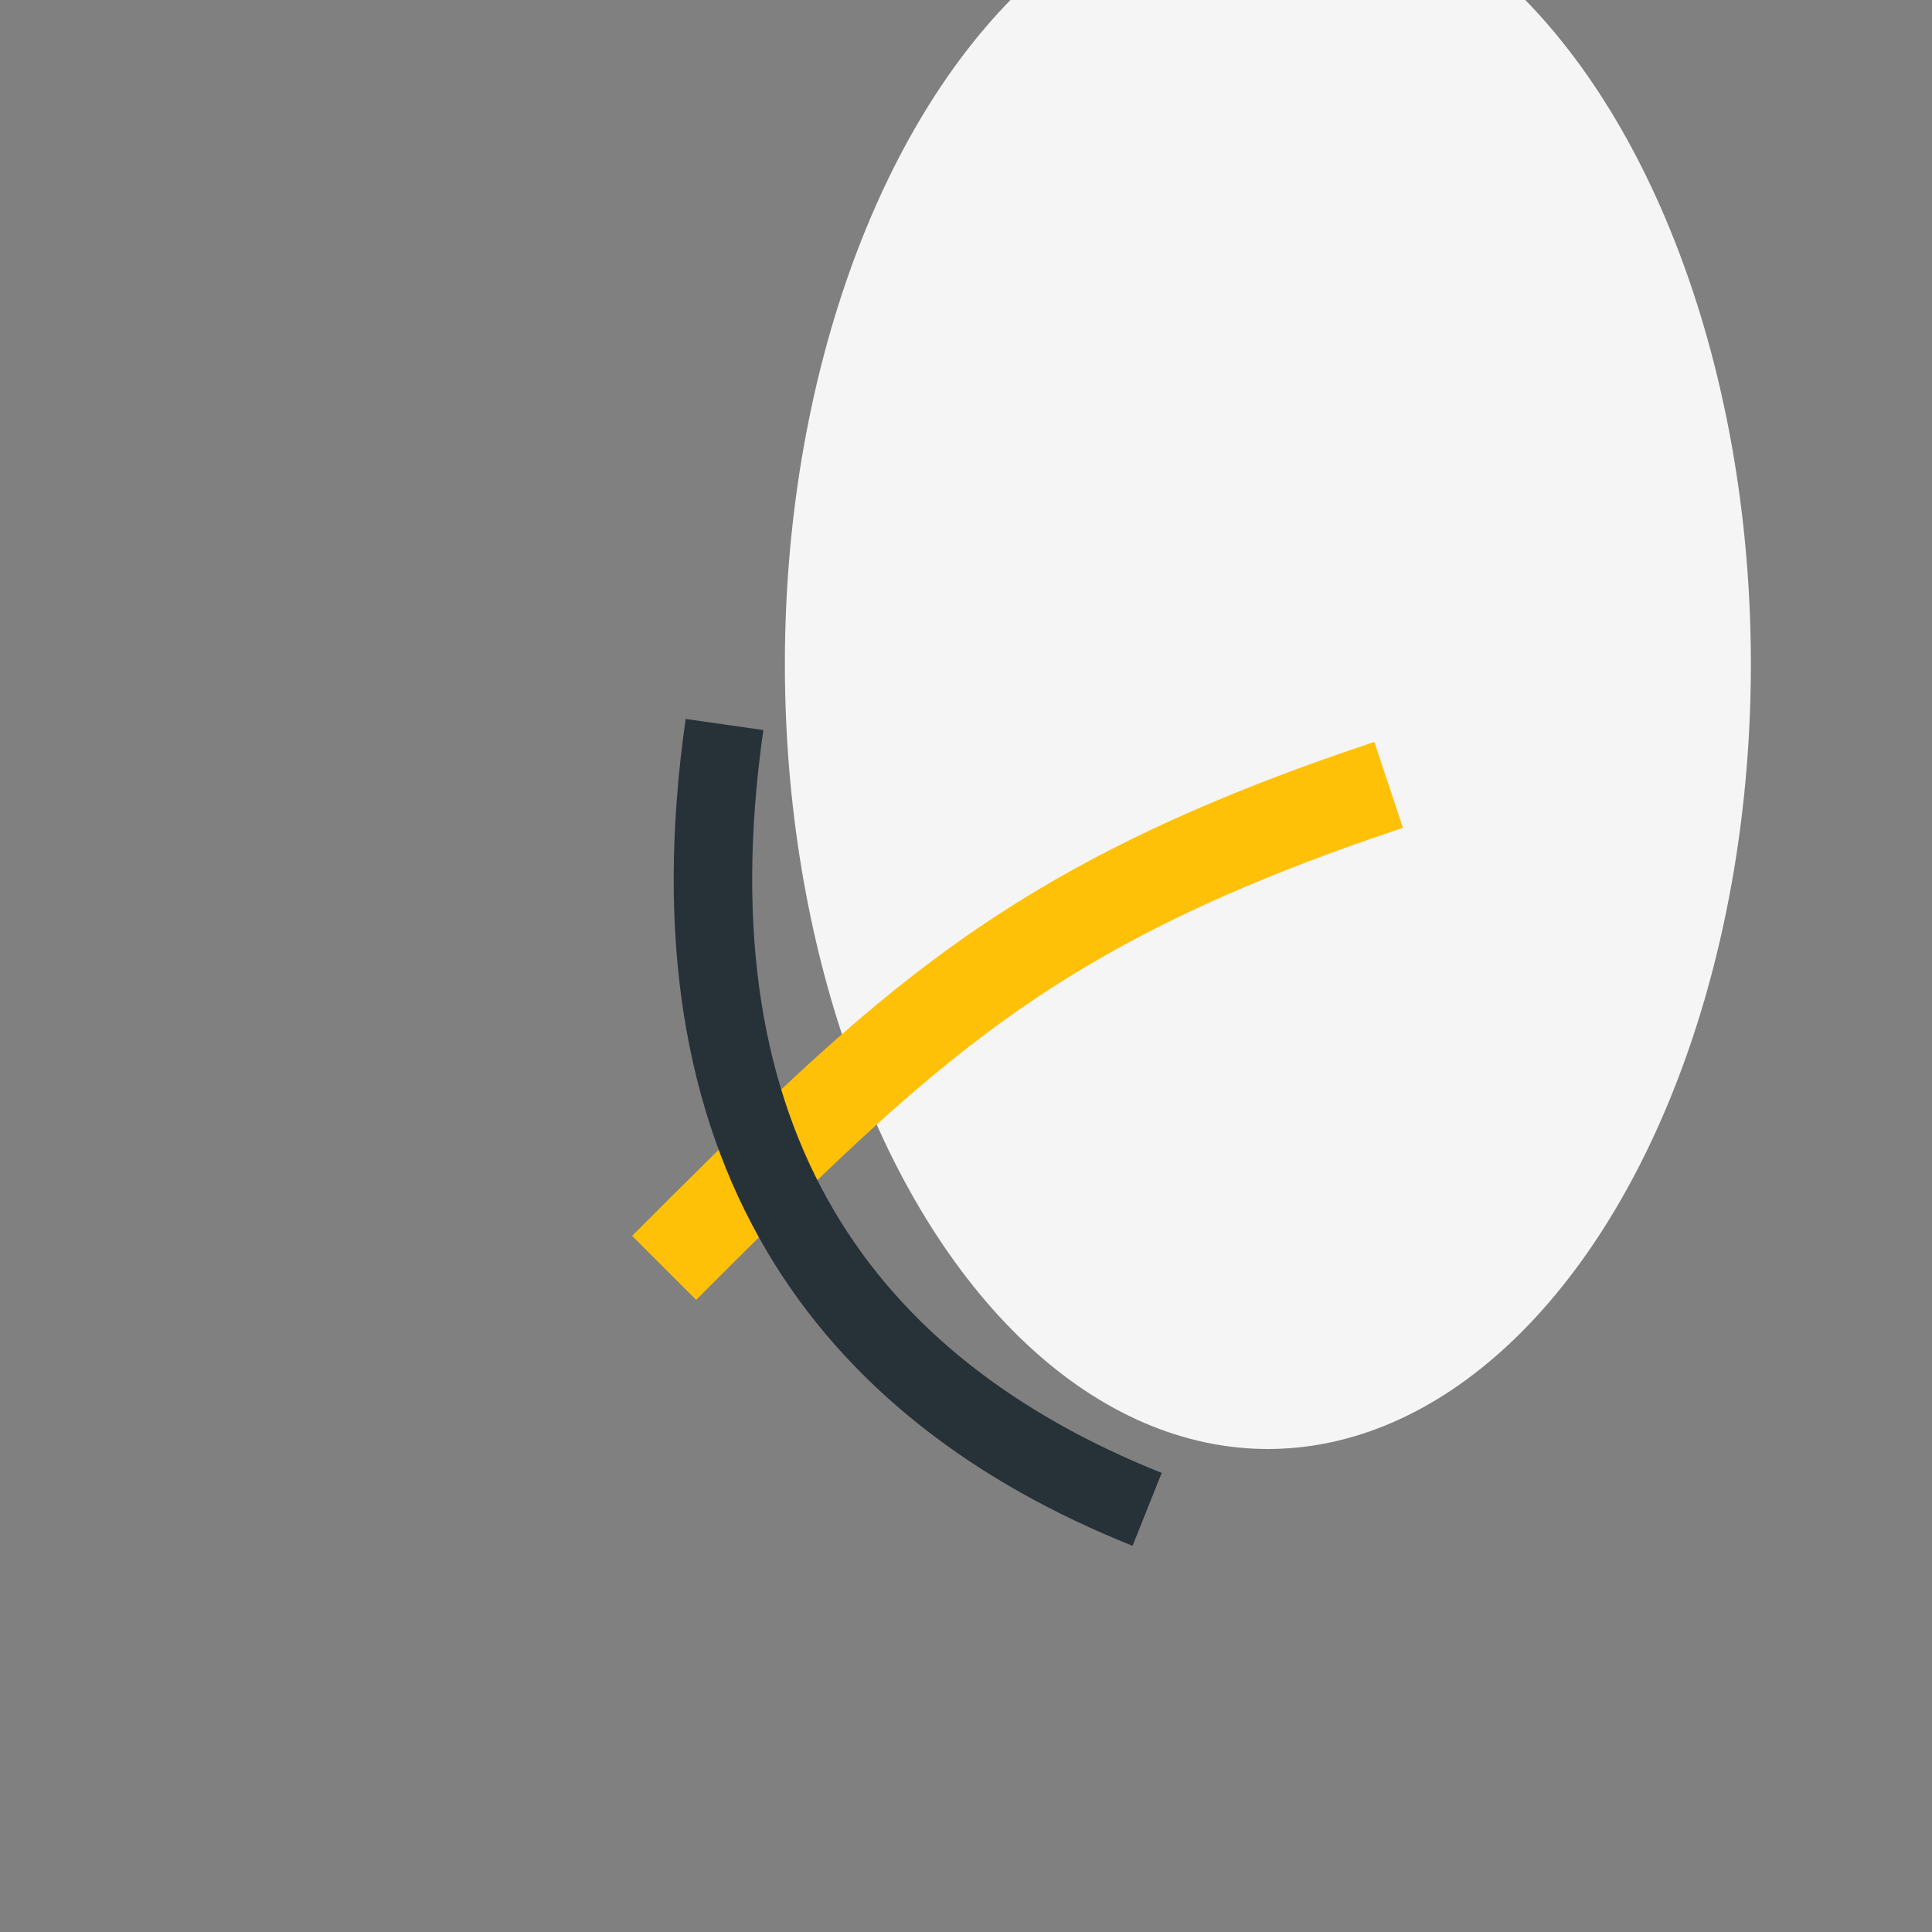
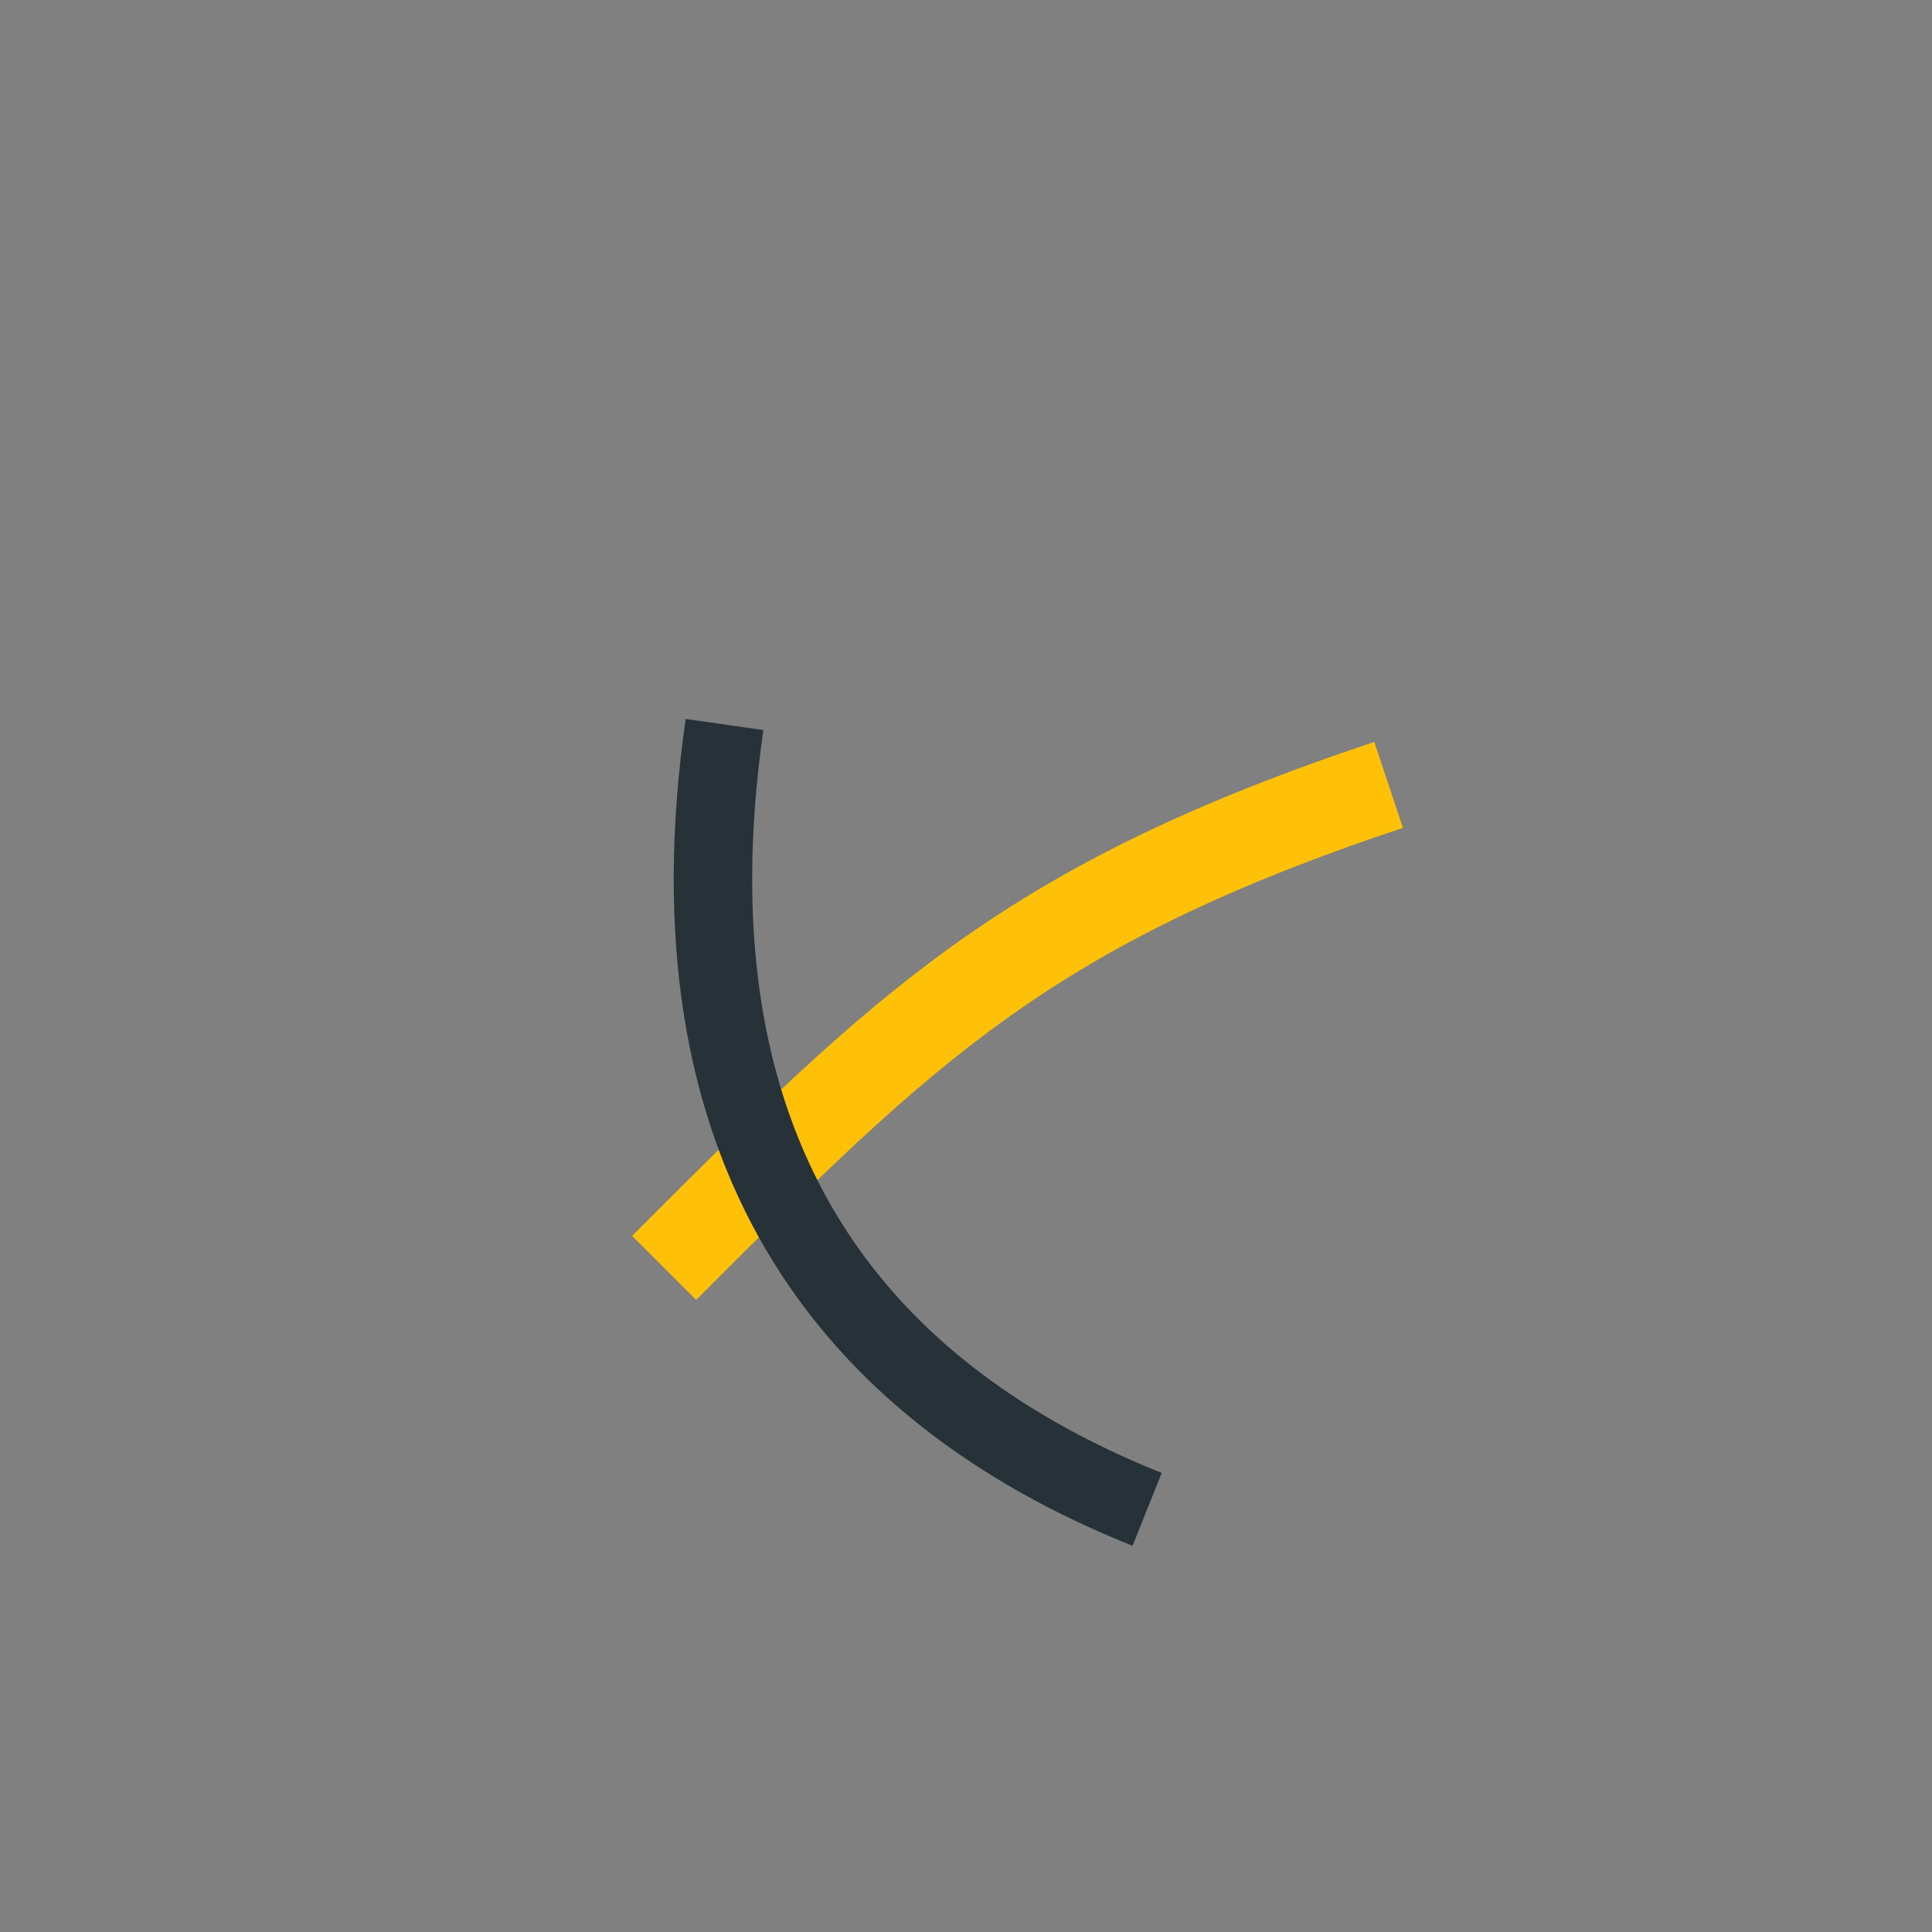
<svg xmlns="http://www.w3.org/2000/svg" width="32" height="32" viewBox="0 0 32 32">
  <rect x="0" y="0" width="32" height="32" fill="#808080" stroke="none" />
-   <ellipse cx="21" cy="11" rx="8" ry="13" fill="#F5F5F5" />
  <path d="M11 21c4-4 6-6 12-8" stroke="#FFC107" stroke-width="1.5" fill="none" />
  <path d="M19 25c-5-2-8-6-7-13" stroke="#263238" stroke-width="1.3" fill="none" />
</svg>